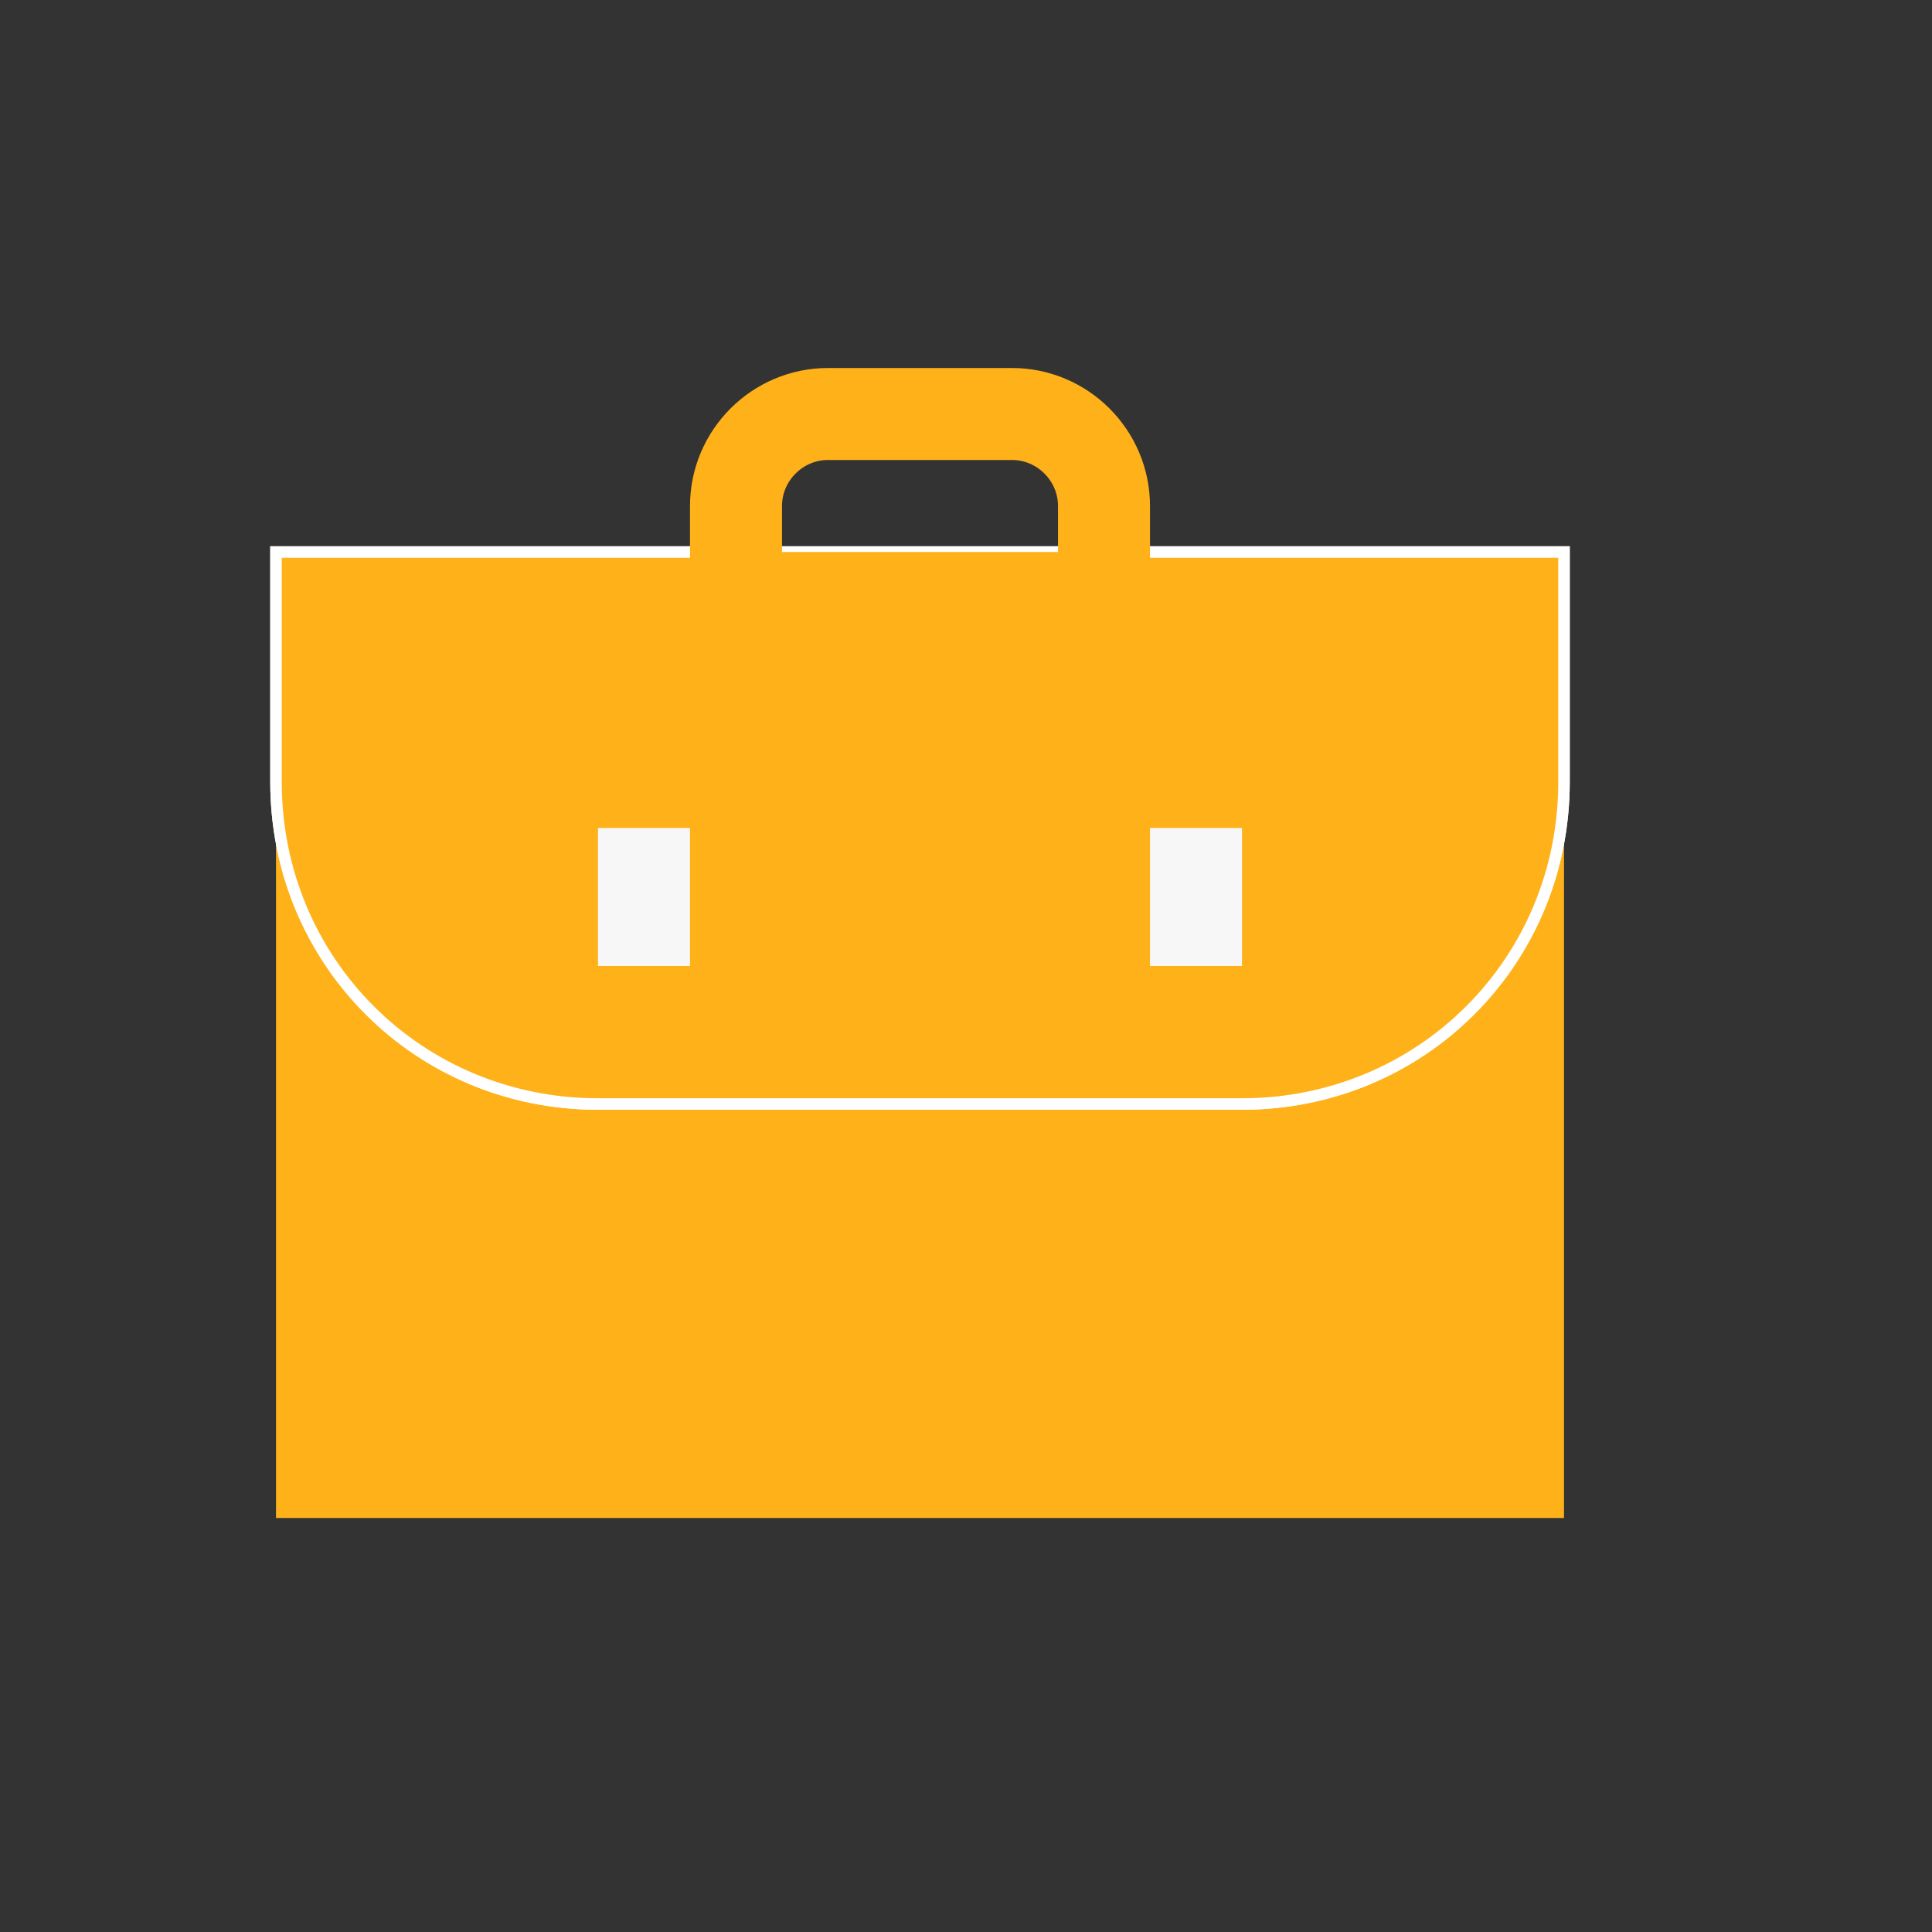
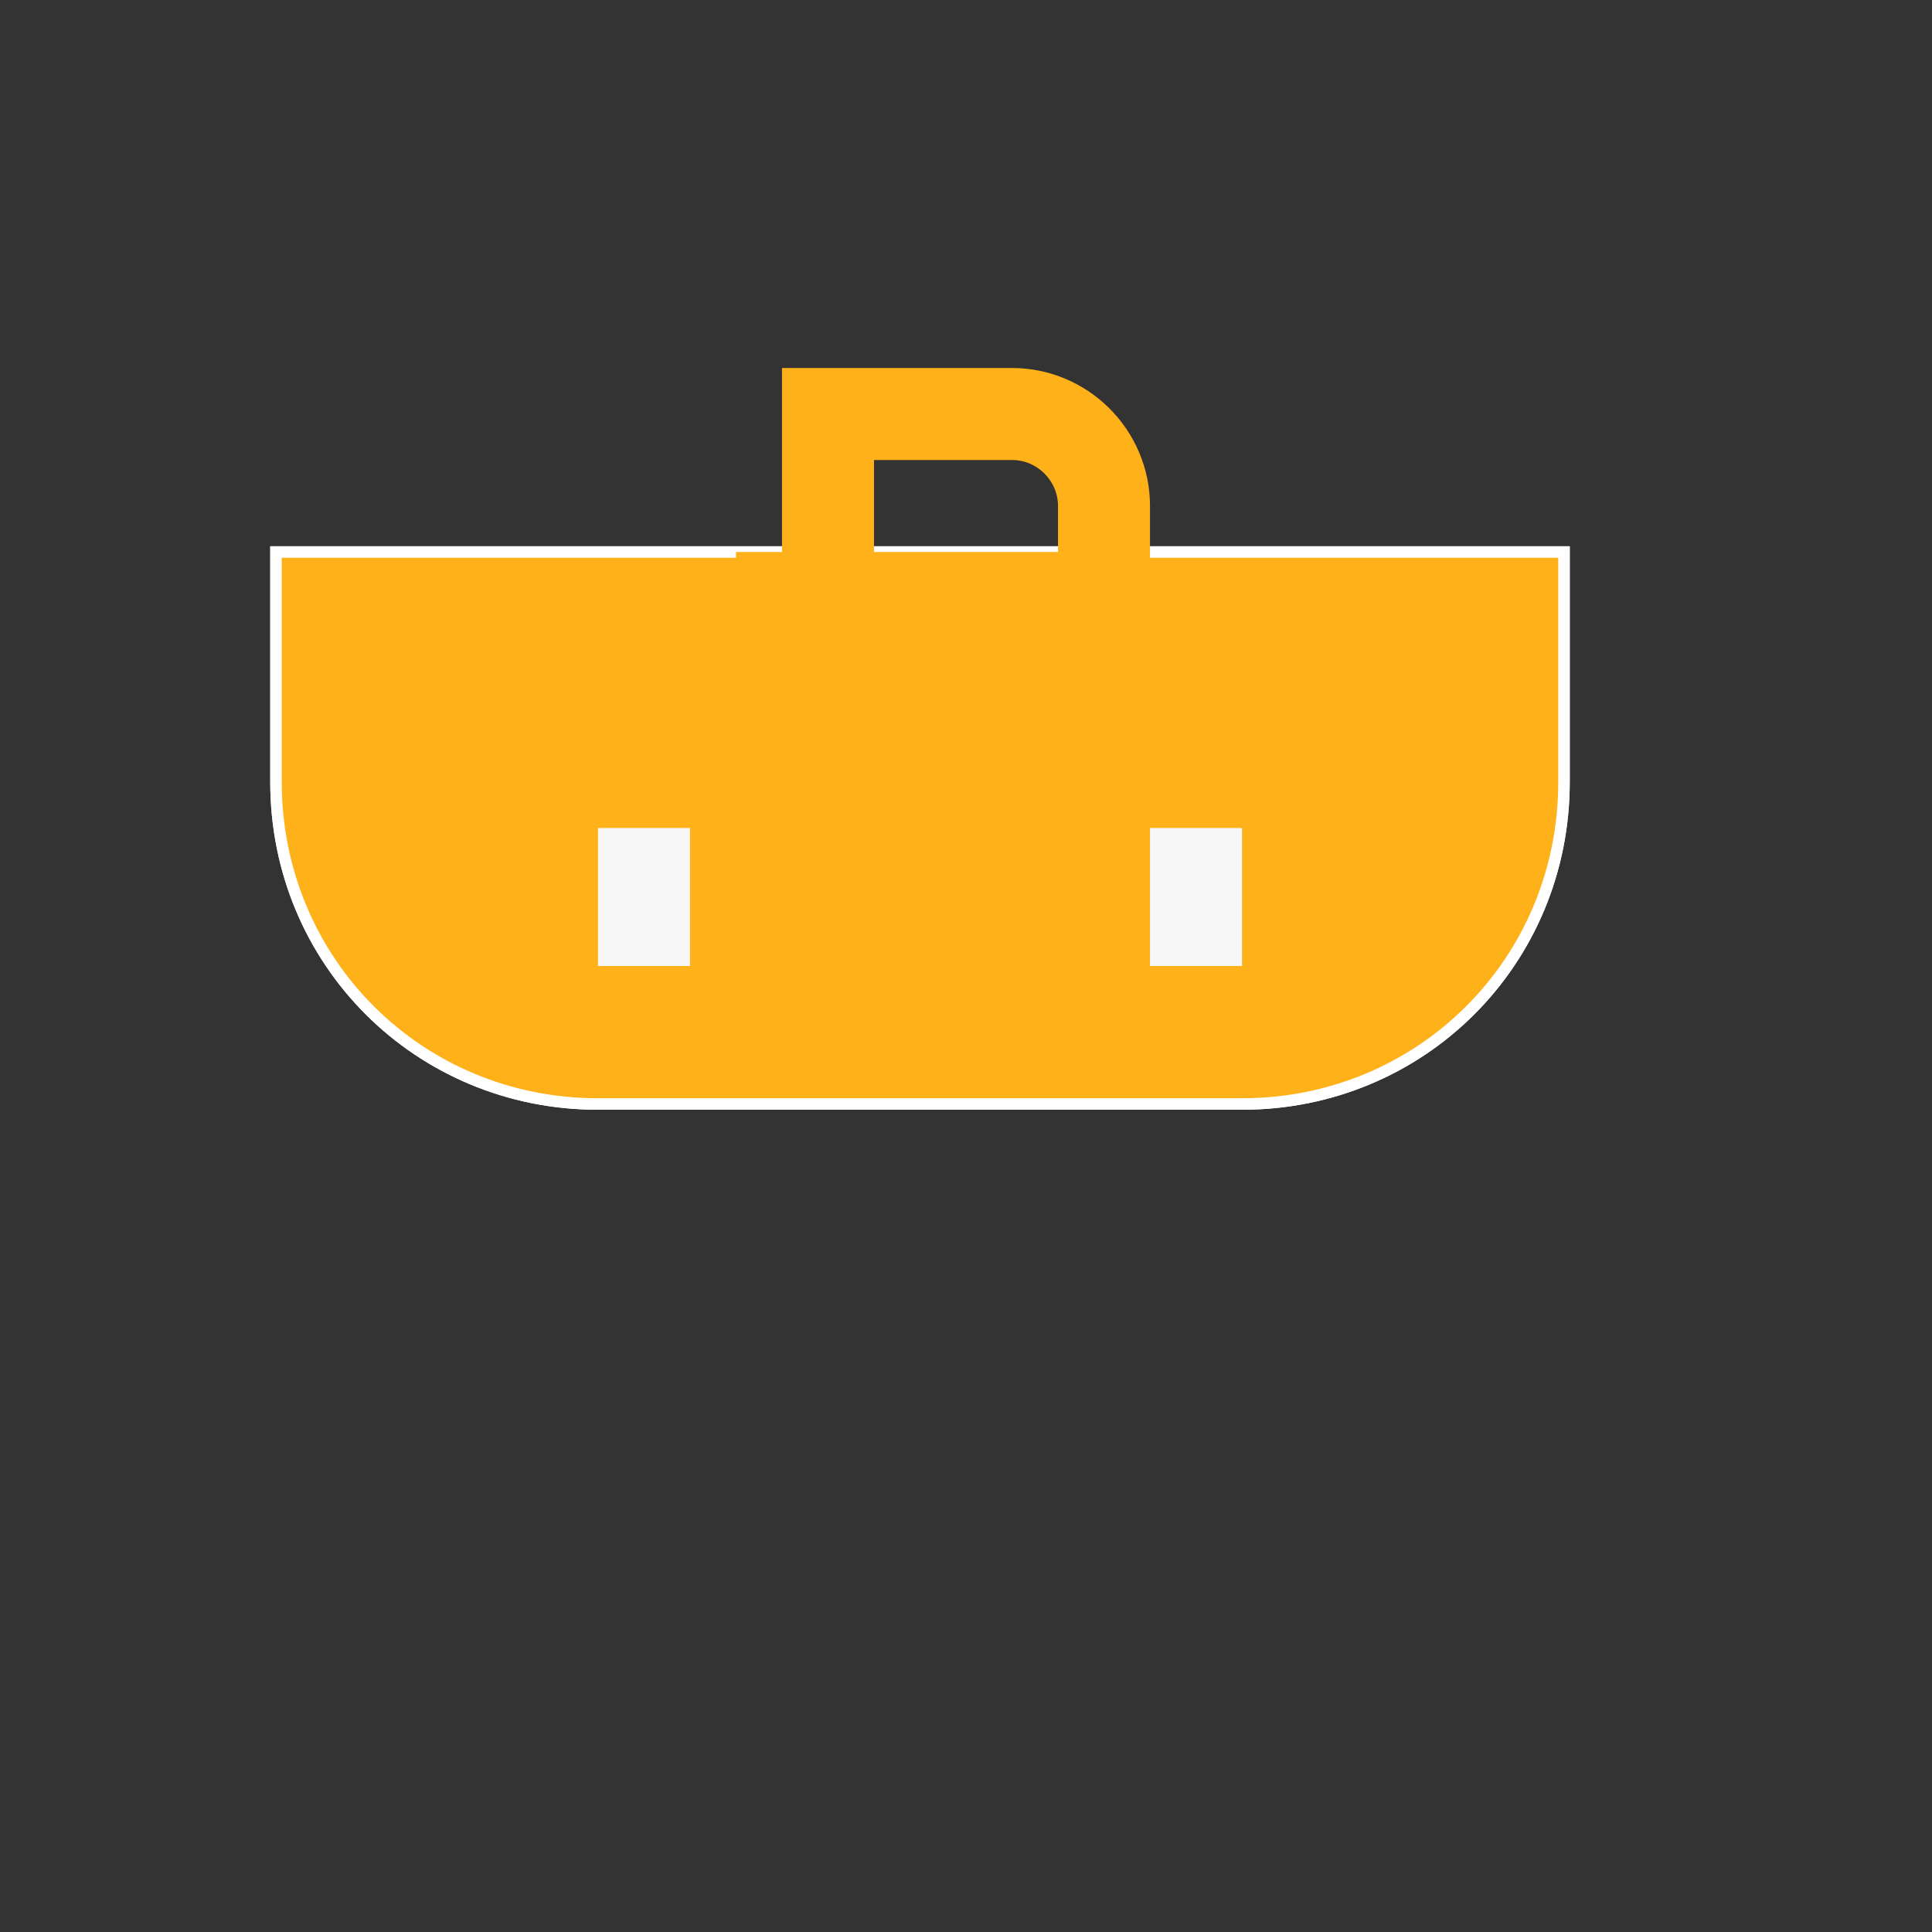
<svg xmlns="http://www.w3.org/2000/svg" version="1.1" id="图层_1" x="0px" y="0px" viewBox="0 0 42 42" style="enable-background:new 0 0 42 42;" xml:space="preserve">
  <rect x="0" y="0" width="42" height="42" fill="#333333" stroke="none" />
  <style type="text/css">
	.st0{fill:none;}
	.st1{fill-rule:evenodd;clip-rule:evenodd;fill:#FFB11A;}
	.st2{fill-rule:evenodd;clip-rule:evenodd;fill:#FFB11A;stroke:#FFFFFF;stroke-width:0.25;stroke-miterlimit:10;}
	.st3{fill:none;stroke:#FFB11A;stroke-width:2;}
	.st4{fill-rule:evenodd;clip-rule:evenodd;fill:#F7F7F7;}
</style>
  <title>跨境业务</title>
  <desc>Created with Sketch.</desc>
  <rect id="Rectangle-19" y="0" class="st0" width="42" height="42" />
-   <polygon id="Rectangle-22" class="st1" points="6,12 34,12 34,33 6,33 " />
  <g>
    <g>
      <path id="path-1" class="st2" d="M6,12h28v5l0,0c0,3.9-3.1,7-7,7H13l0,0c-3.9,0-7-3.1-7-7V12z" />
    </g>
    <g>
      <path class="st2" d="M6,12h28v5l0,0c0,3.9-3.1,7-7,7H13l0,0c-3.9,0-7-3.1-7-7V12z" />
    </g>
  </g>
-   <path id="Rectangle-23" class="st3" d="M16,13h8v-2c0-1.1-0.9-2-2-2h-4c-1.1,0-2,0.9-2,2V13z" />
+   <path id="Rectangle-23" class="st3" d="M16,13h8v-2c0-1.1-0.9-2-2-2h-4V13z" />
  <rect id="Rectangle-24" x="13" y="18" class="st4" width="2" height="3" />
  <rect id="Rectangle-24-Copy" x="25" y="18" class="st4" width="2" height="3" />
</svg>